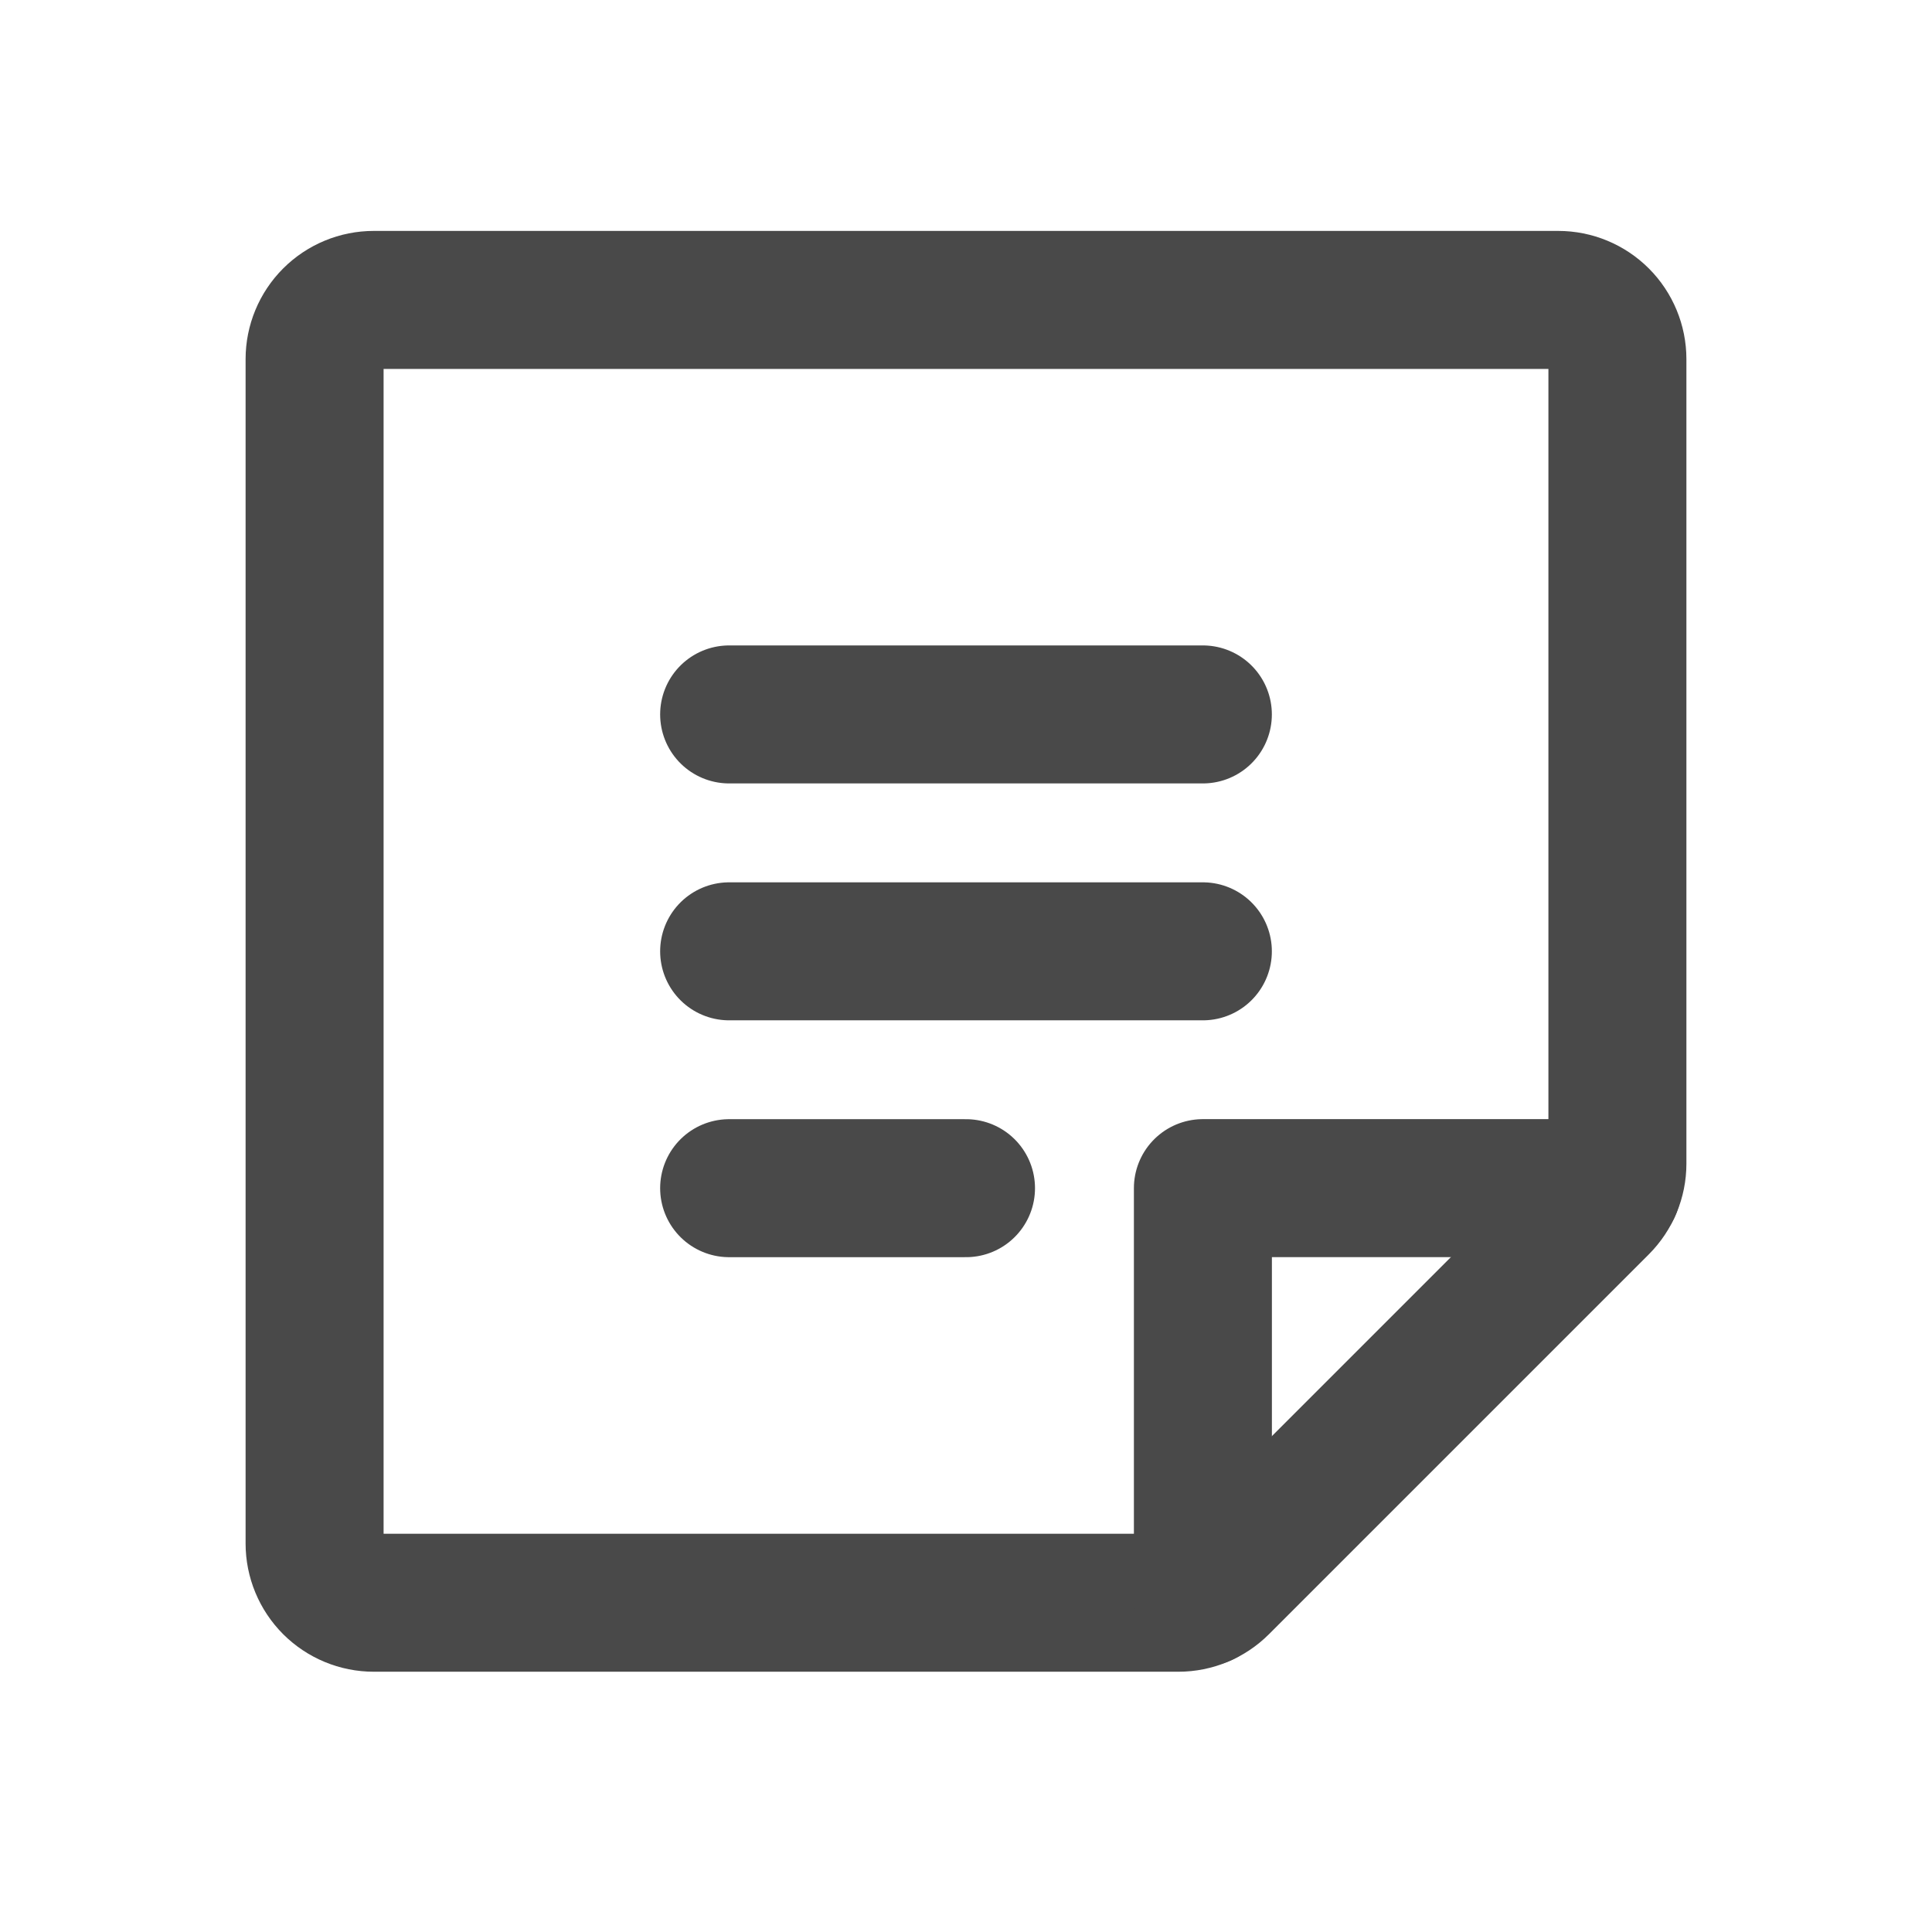
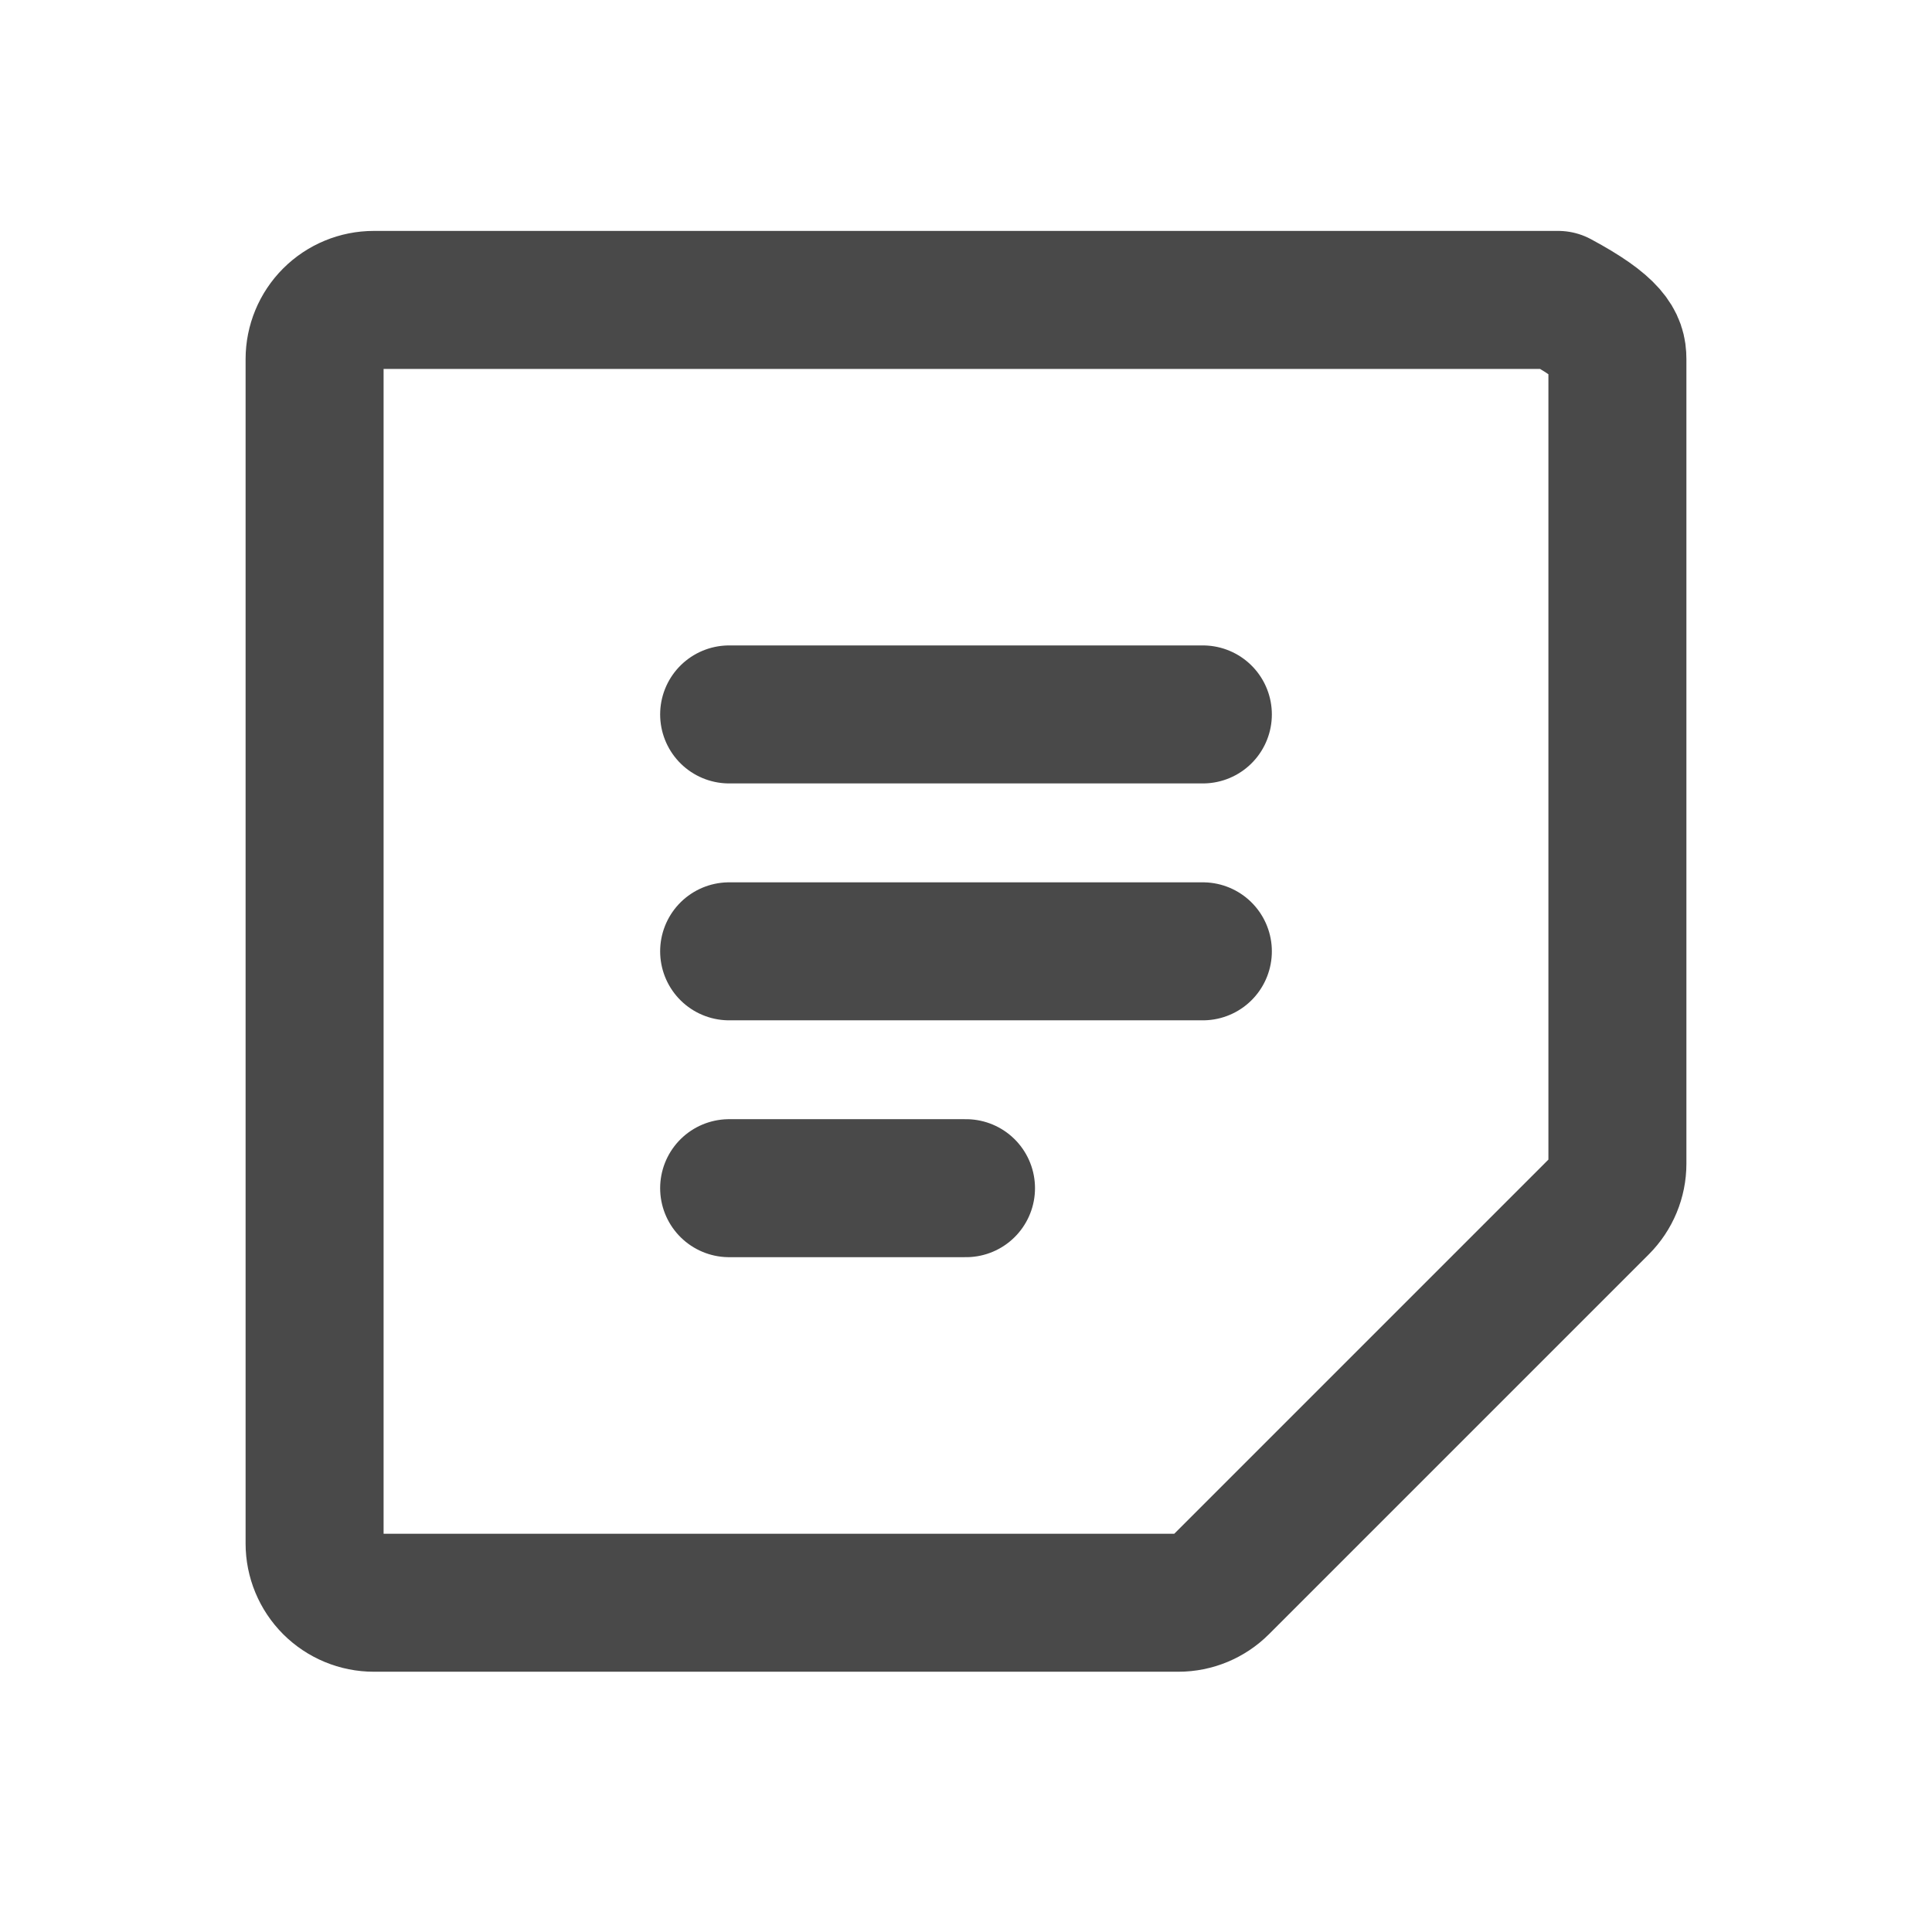
<svg xmlns="http://www.w3.org/2000/svg" width="42" height="42" viewBox="0 0 42 42" fill="none">
  <g id="Note" clip-path="url(#clip0_263_533)">
    <path id="Vector" d="M15.851 15.531H26.149" stroke="#494949" stroke-width="3" stroke-linecap="round" stroke-linejoin="round" />
    <path id="Vector_2" d="M15.851 20.681H26.149" stroke="#494949" stroke-width="3" stroke-linecap="round" stroke-linejoin="round" />
    <path id="Vector_3" d="M15.851 25.83H21" stroke="#494949" stroke-width="3" stroke-linecap="round" stroke-linejoin="round" />
-     <path id="Vector_4" d="M25.617 34.842H8.126C7.785 34.842 7.458 34.706 7.216 34.465C6.975 34.223 6.839 33.896 6.839 33.554V7.807C6.839 7.466 6.975 7.138 7.216 6.897C7.458 6.655 7.785 6.52 8.126 6.52H33.874C34.215 6.52 34.542 6.655 34.784 6.897C35.025 7.138 35.161 7.466 35.161 7.807V25.297C35.161 25.639 35.025 25.965 34.784 26.207L26.526 34.465C26.285 34.706 25.958 34.842 25.617 34.842Z" stroke="#494949" stroke-width="3" stroke-linecap="round" stroke-linejoin="round" />
-     <path id="Vector_5" d="M35.045 25.829H26.15V34.724" stroke="#494949" stroke-width="3" stroke-linecap="round" stroke-linejoin="round" />
+     <path id="Vector_4" d="M25.617 34.842H8.126C7.785 34.842 7.458 34.706 7.216 34.465C6.975 34.223 6.839 33.896 6.839 33.554V7.807C6.839 7.466 6.975 7.138 7.216 6.897C7.458 6.655 7.785 6.52 8.126 6.52H33.874C35.025 7.138 35.161 7.466 35.161 7.807V25.297C35.161 25.639 35.025 25.965 34.784 26.207L26.526 34.465C26.285 34.706 25.958 34.842 25.617 34.842Z" stroke="#494949" stroke-width="3" stroke-linecap="round" stroke-linejoin="round" />
  </g>
  <defs>
    <clipPath id="clip0_263_533">
      <rect width="41.195" height="41.195" fill="white" transform="translate(0.402 0.083)" />
    </clipPath>
  </defs>
</svg>